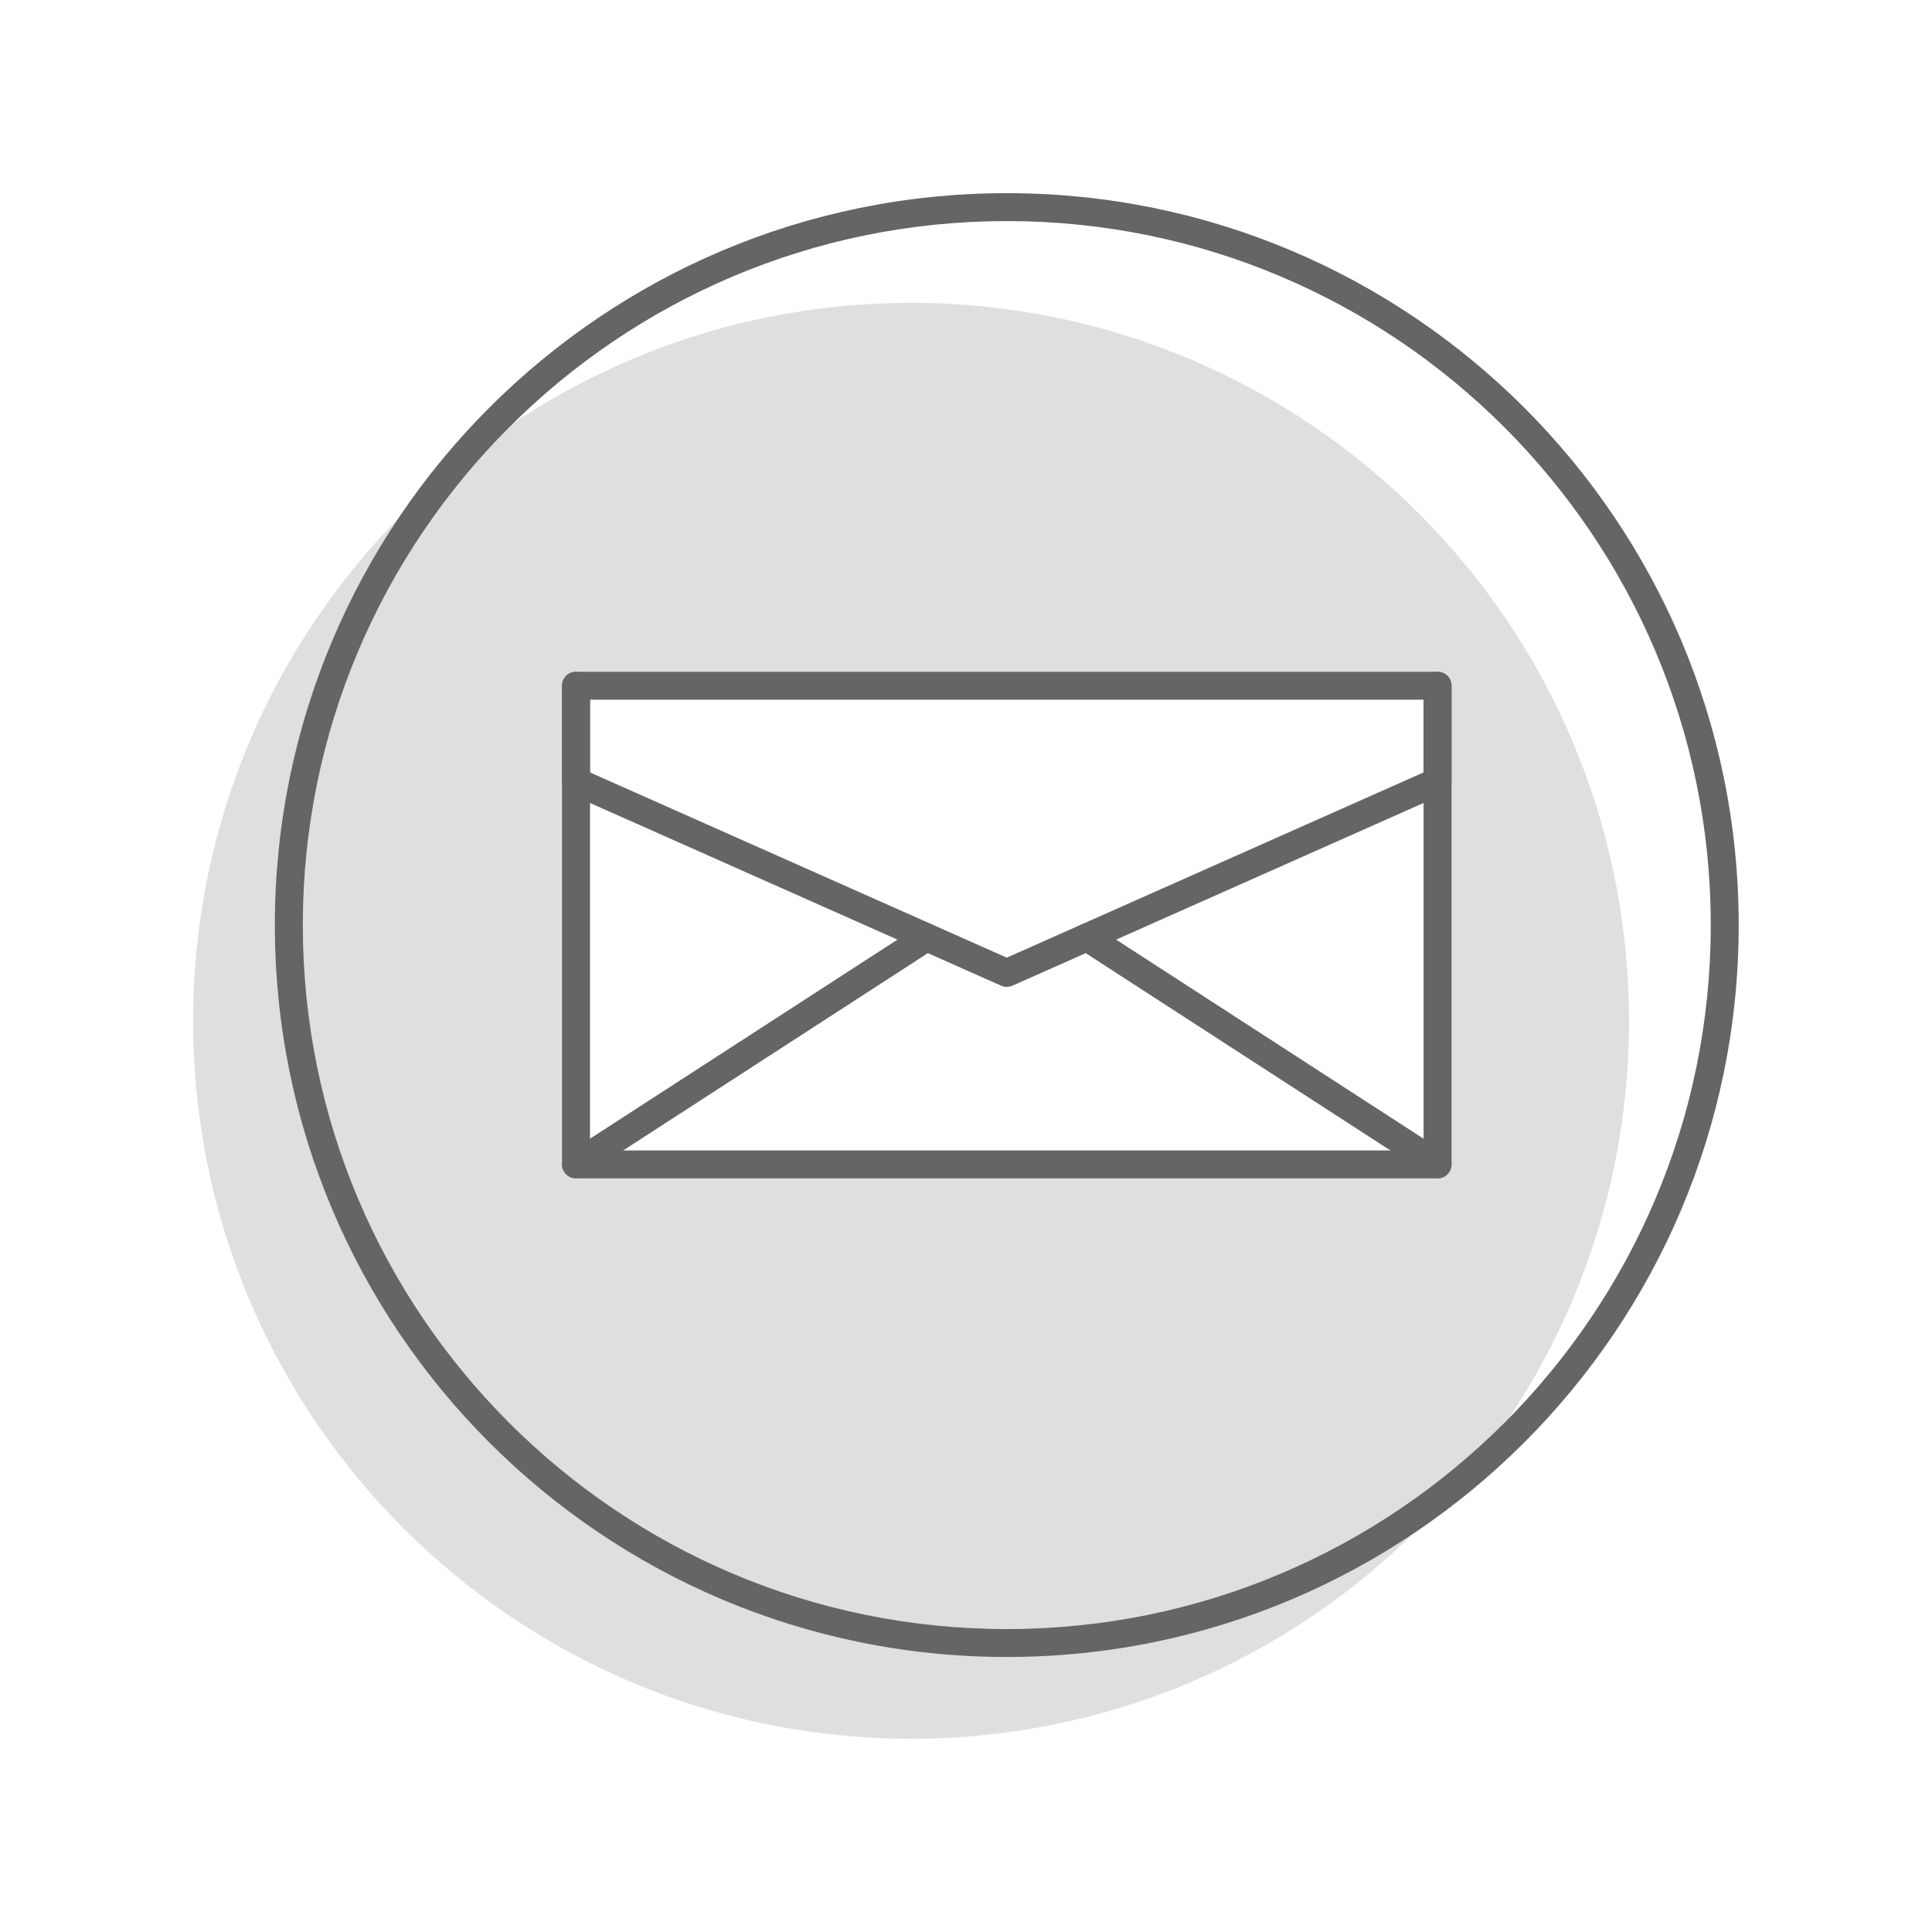
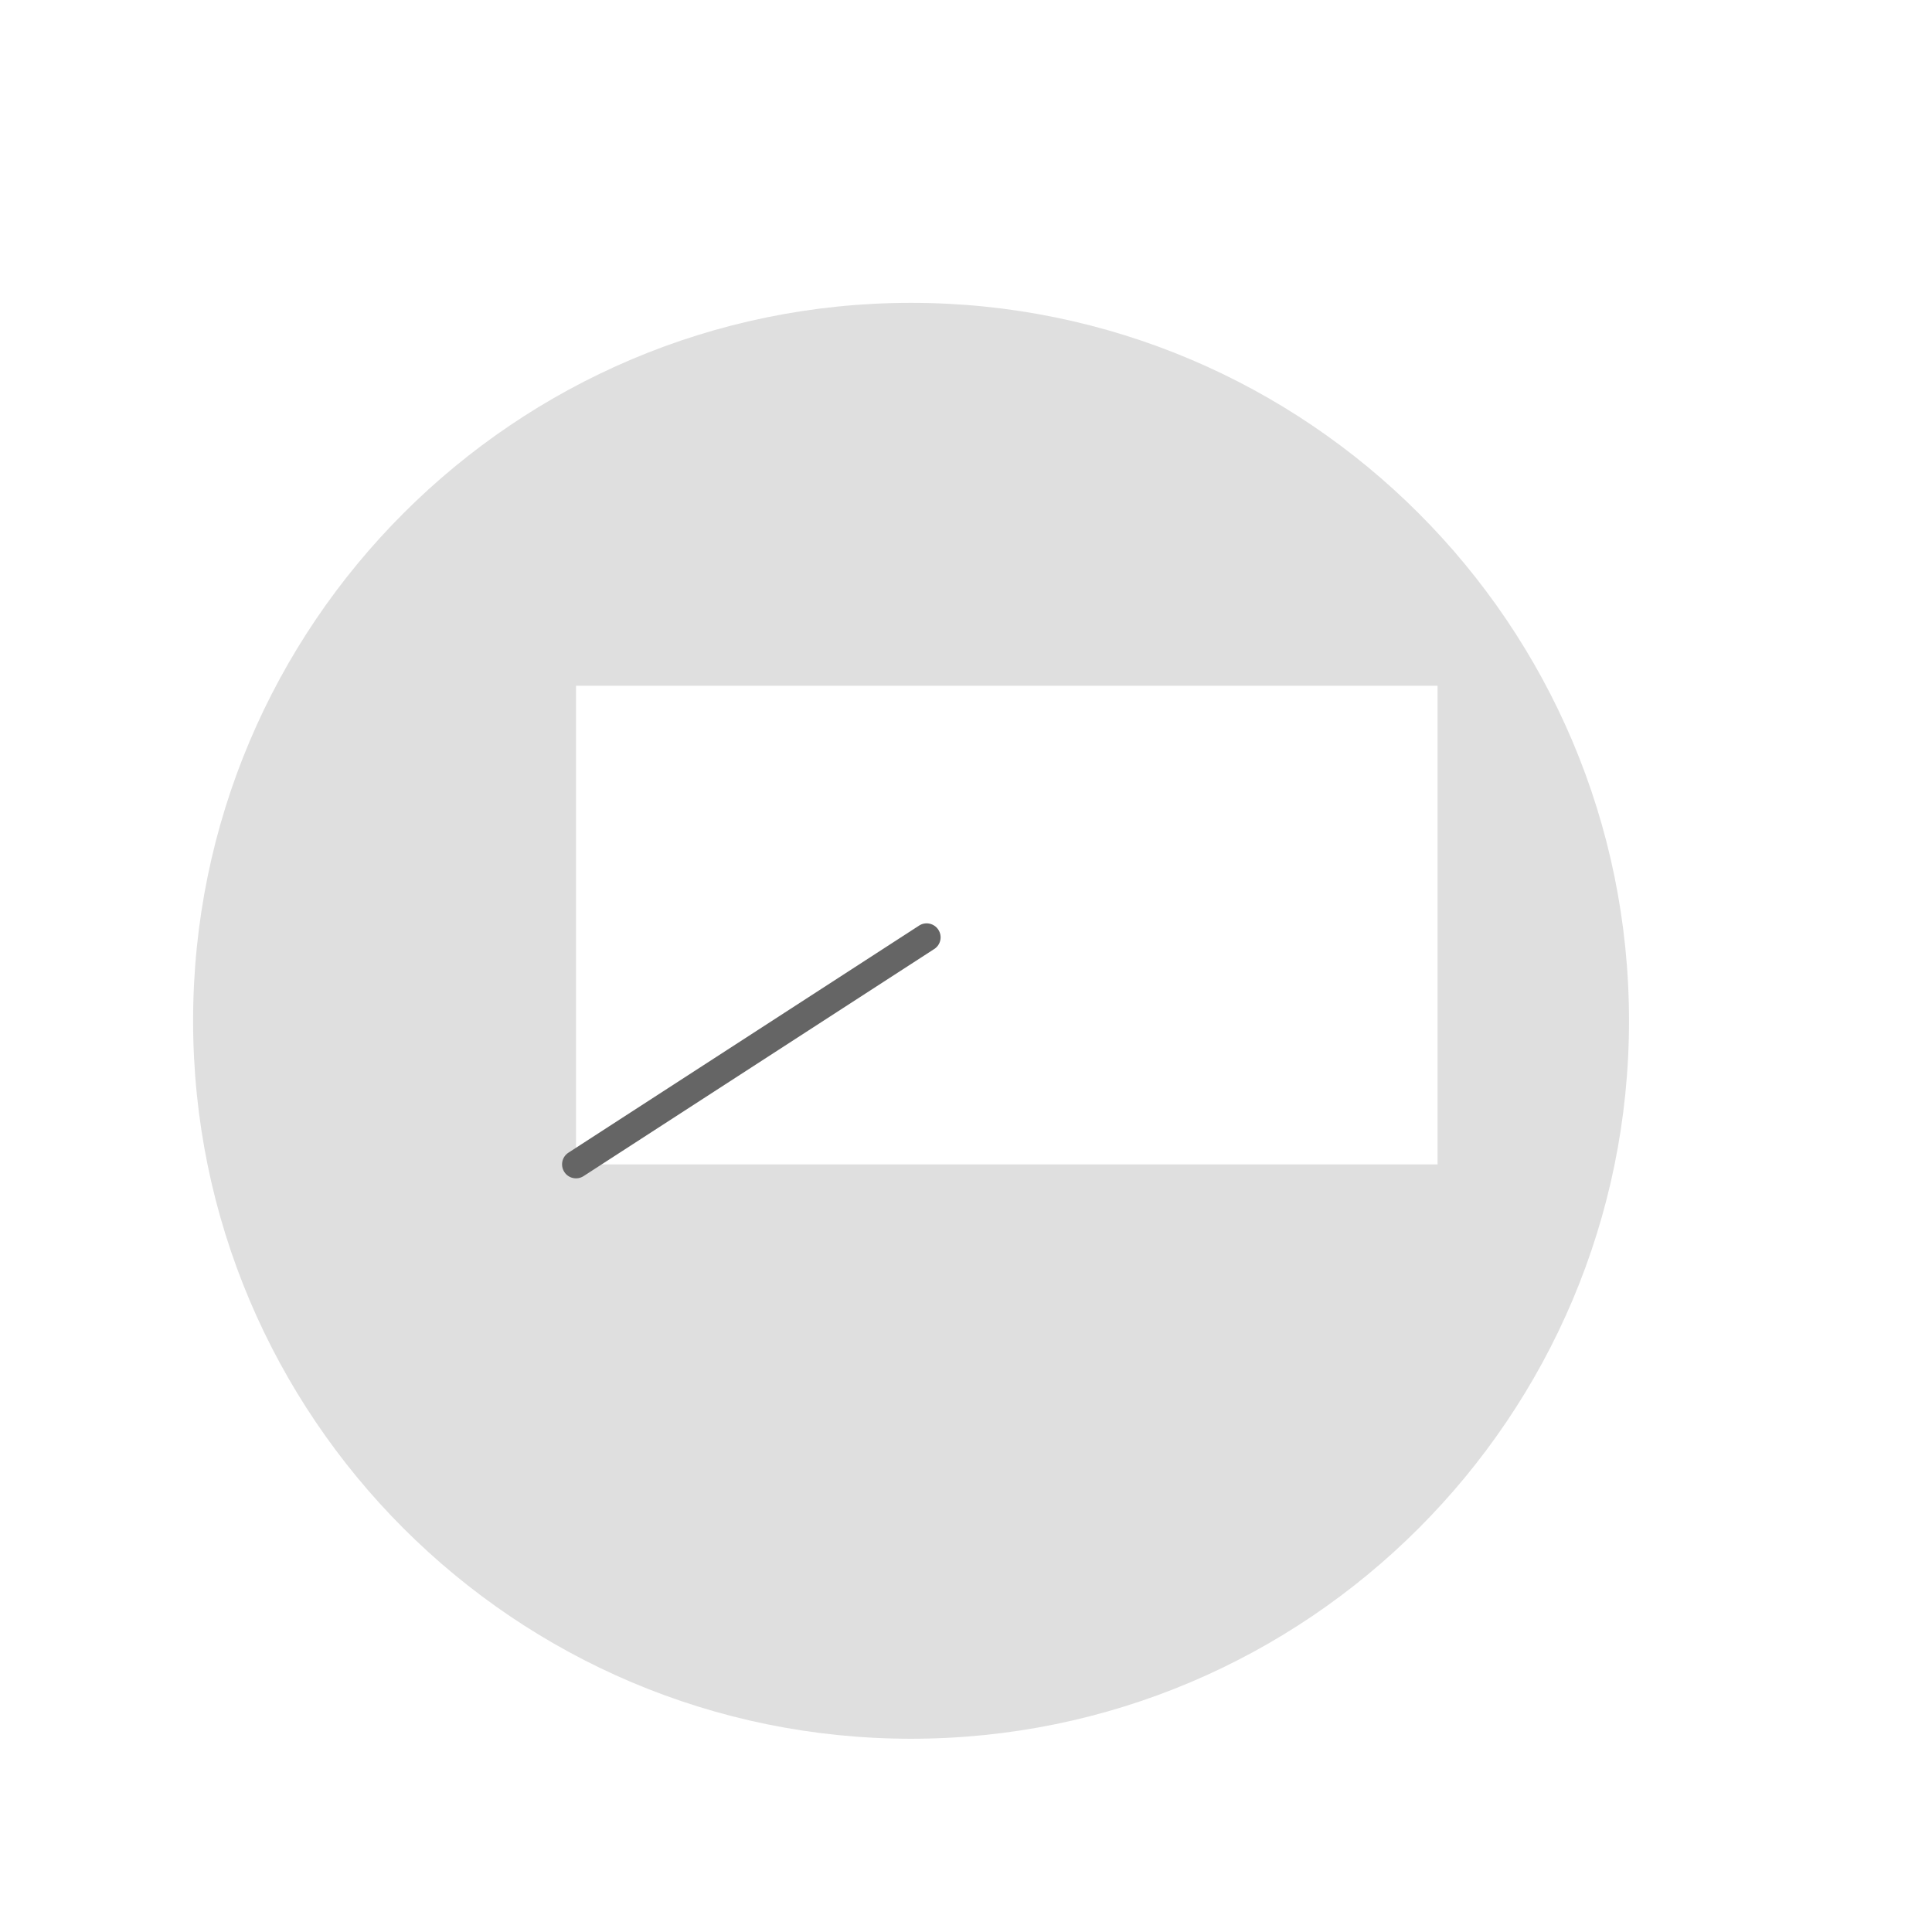
<svg xmlns="http://www.w3.org/2000/svg" xmlns:ns1="http://www.serif.com/" width="100%" height="100%" viewBox="0 0 2500 2500" version="1.1" xml:space="preserve" style="fill-rule:evenodd;clip-rule:evenodd;stroke-linejoin:round;stroke-miterlimit:2;">
  <g id="Kontakt-aufnehmen" ns1:id="Kontakt aufnehmen" transform="matrix(12.387,0,0,12.387,-16348.7,-6544.84)">
    <g transform="matrix(1,0,0,1,-400,0)">
      <path d="M1815,560C1856.39,560 1890,593.606 1890,635C1890,676.394 1856.39,710 1815,710C1773.61,710 1740,676.394 1740,635C1740,593.606 1773.61,560 1815,560ZM1780,650L1870,650L1870,600L1780,600L1780,650Z" style="fill:rgb(223,223,223);" />
    </g>
-     <path d="M1425,548.542C1382.8,548.542 1348.54,582.801 1348.54,625C1348.54,667.199 1382.8,701.458 1425,701.458C1467.2,701.458 1501.46,667.199 1501.46,625C1501.46,582.801 1467.2,548.542 1425,548.542ZM1425,551.458C1465.59,551.458 1498.54,584.411 1498.54,625C1498.54,665.589 1465.59,698.542 1425,698.542C1384.41,698.542 1351.46,665.589 1351.46,625C1351.46,584.411 1384.41,551.458 1425,551.458Z" style="fill:rgb(101,101,101);" />
    <g transform="matrix(1,0,0,1,-400,0)">
-       <path d="M1778.54,600L1778.54,650C1778.54,650.805 1779.19,651.458 1780,651.458L1870,651.458C1870.81,651.458 1871.46,650.805 1871.46,650L1871.46,600C1871.46,599.195 1870.81,598.542 1870,598.542C1869.19,598.542 1868.54,599.195 1868.54,600L1868.54,648.542C1868.54,648.542 1781.46,648.542 1781.46,648.542C1781.46,648.542 1781.46,600 1781.46,600C1781.46,599.195 1780.81,598.542 1780,598.542C1779.19,598.542 1778.54,599.195 1778.54,600Z" style="fill:rgb(101,101,101);" />
-     </g>
+       </g>
    <g transform="matrix(1,0,0,1,-400,0)">
      <path d="M1780.79,651.224L1817.42,627.503C1818.1,627.066 1818.29,626.162 1817.85,625.486C1817.41,624.811 1816.51,624.617 1815.84,625.055L1779.21,648.776C1778.53,649.213 1778.34,650.117 1778.78,650.793C1779.21,651.468 1780.12,651.662 1780.79,651.224Z" style="fill:rgb(101,101,101);" />
    </g>
    <g transform="matrix(1,0,0,1,-400,0)">
-       <path d="M1870.79,648.776L1834.16,625.055C1833.49,624.617 1832.59,624.811 1832.15,625.486C1831.71,626.162 1831.9,627.066 1832.58,627.503L1869.21,651.224C1869.88,651.662 1870.79,651.468 1871.22,650.793C1871.66,650.117 1871.47,649.213 1870.79,648.776Z" style="fill:rgb(101,101,101);" />
-     </g>
+       </g>
    <g transform="matrix(1,0,0,1,-400,0)">
-       <path d="M1824.88,631.453L1824.9,631.455L1824.94,631.457L1824.96,631.458L1824.96,631.458L1824.97,631.458L1825,631.458L1825.03,631.458L1825.04,631.458L1825.04,631.458L1825.06,631.457L1825.1,631.455L1825.11,631.454L1825.12,631.453C1825.28,631.44 1825.44,631.401 1825.59,631.333L1870.59,611.333C1871.12,611.099 1871.46,610.576 1871.46,610L1871.46,600C1871.46,599.195 1870.81,598.542 1870,598.542L1780,598.542C1779.19,598.542 1778.54,599.195 1778.54,600L1778.54,610C1778.54,610.576 1778.88,611.099 1779.41,611.333L1824.41,631.333C1824.56,631.401 1824.72,631.44 1824.88,631.453ZM1825,628.404L1868.54,609.052C1868.54,609.052 1868.54,601.458 1868.54,601.458C1868.54,601.458 1781.46,601.458 1781.46,601.458C1781.46,601.458 1781.46,609.052 1781.46,609.052L1825,628.404Z" style="fill:rgb(101,101,101);" />
-     </g>
+       </g>
  </g>
</svg>